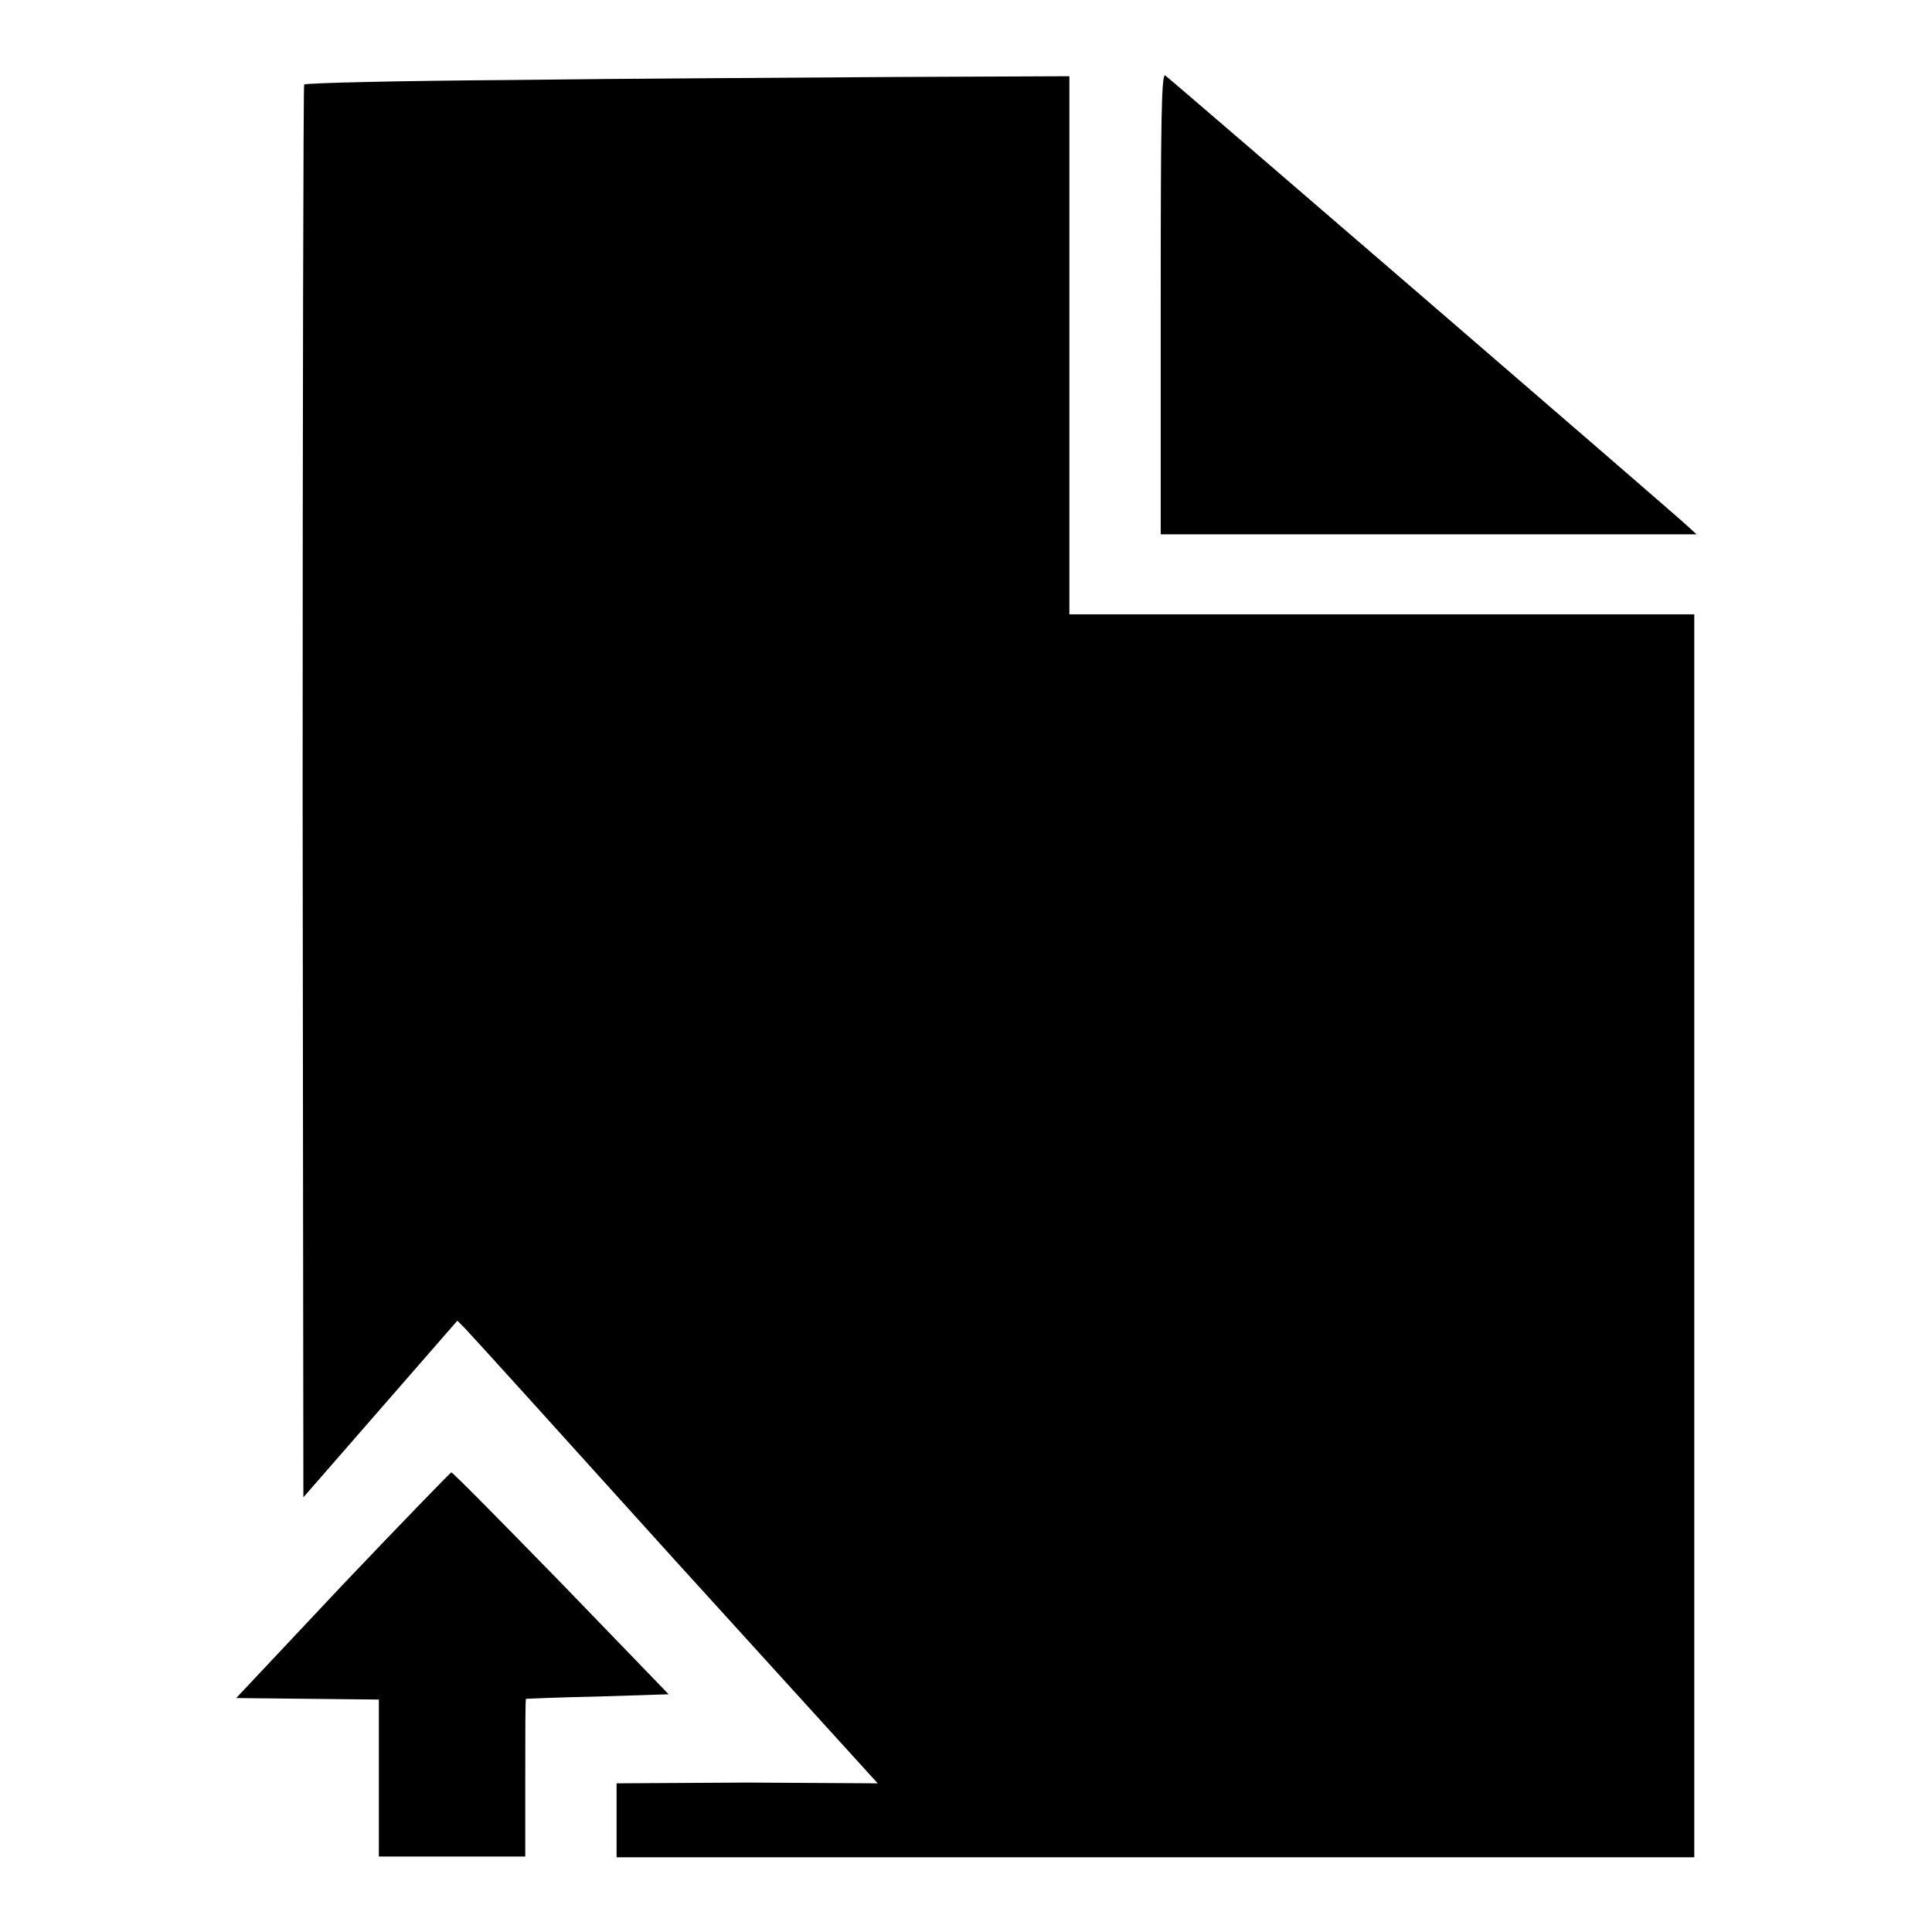
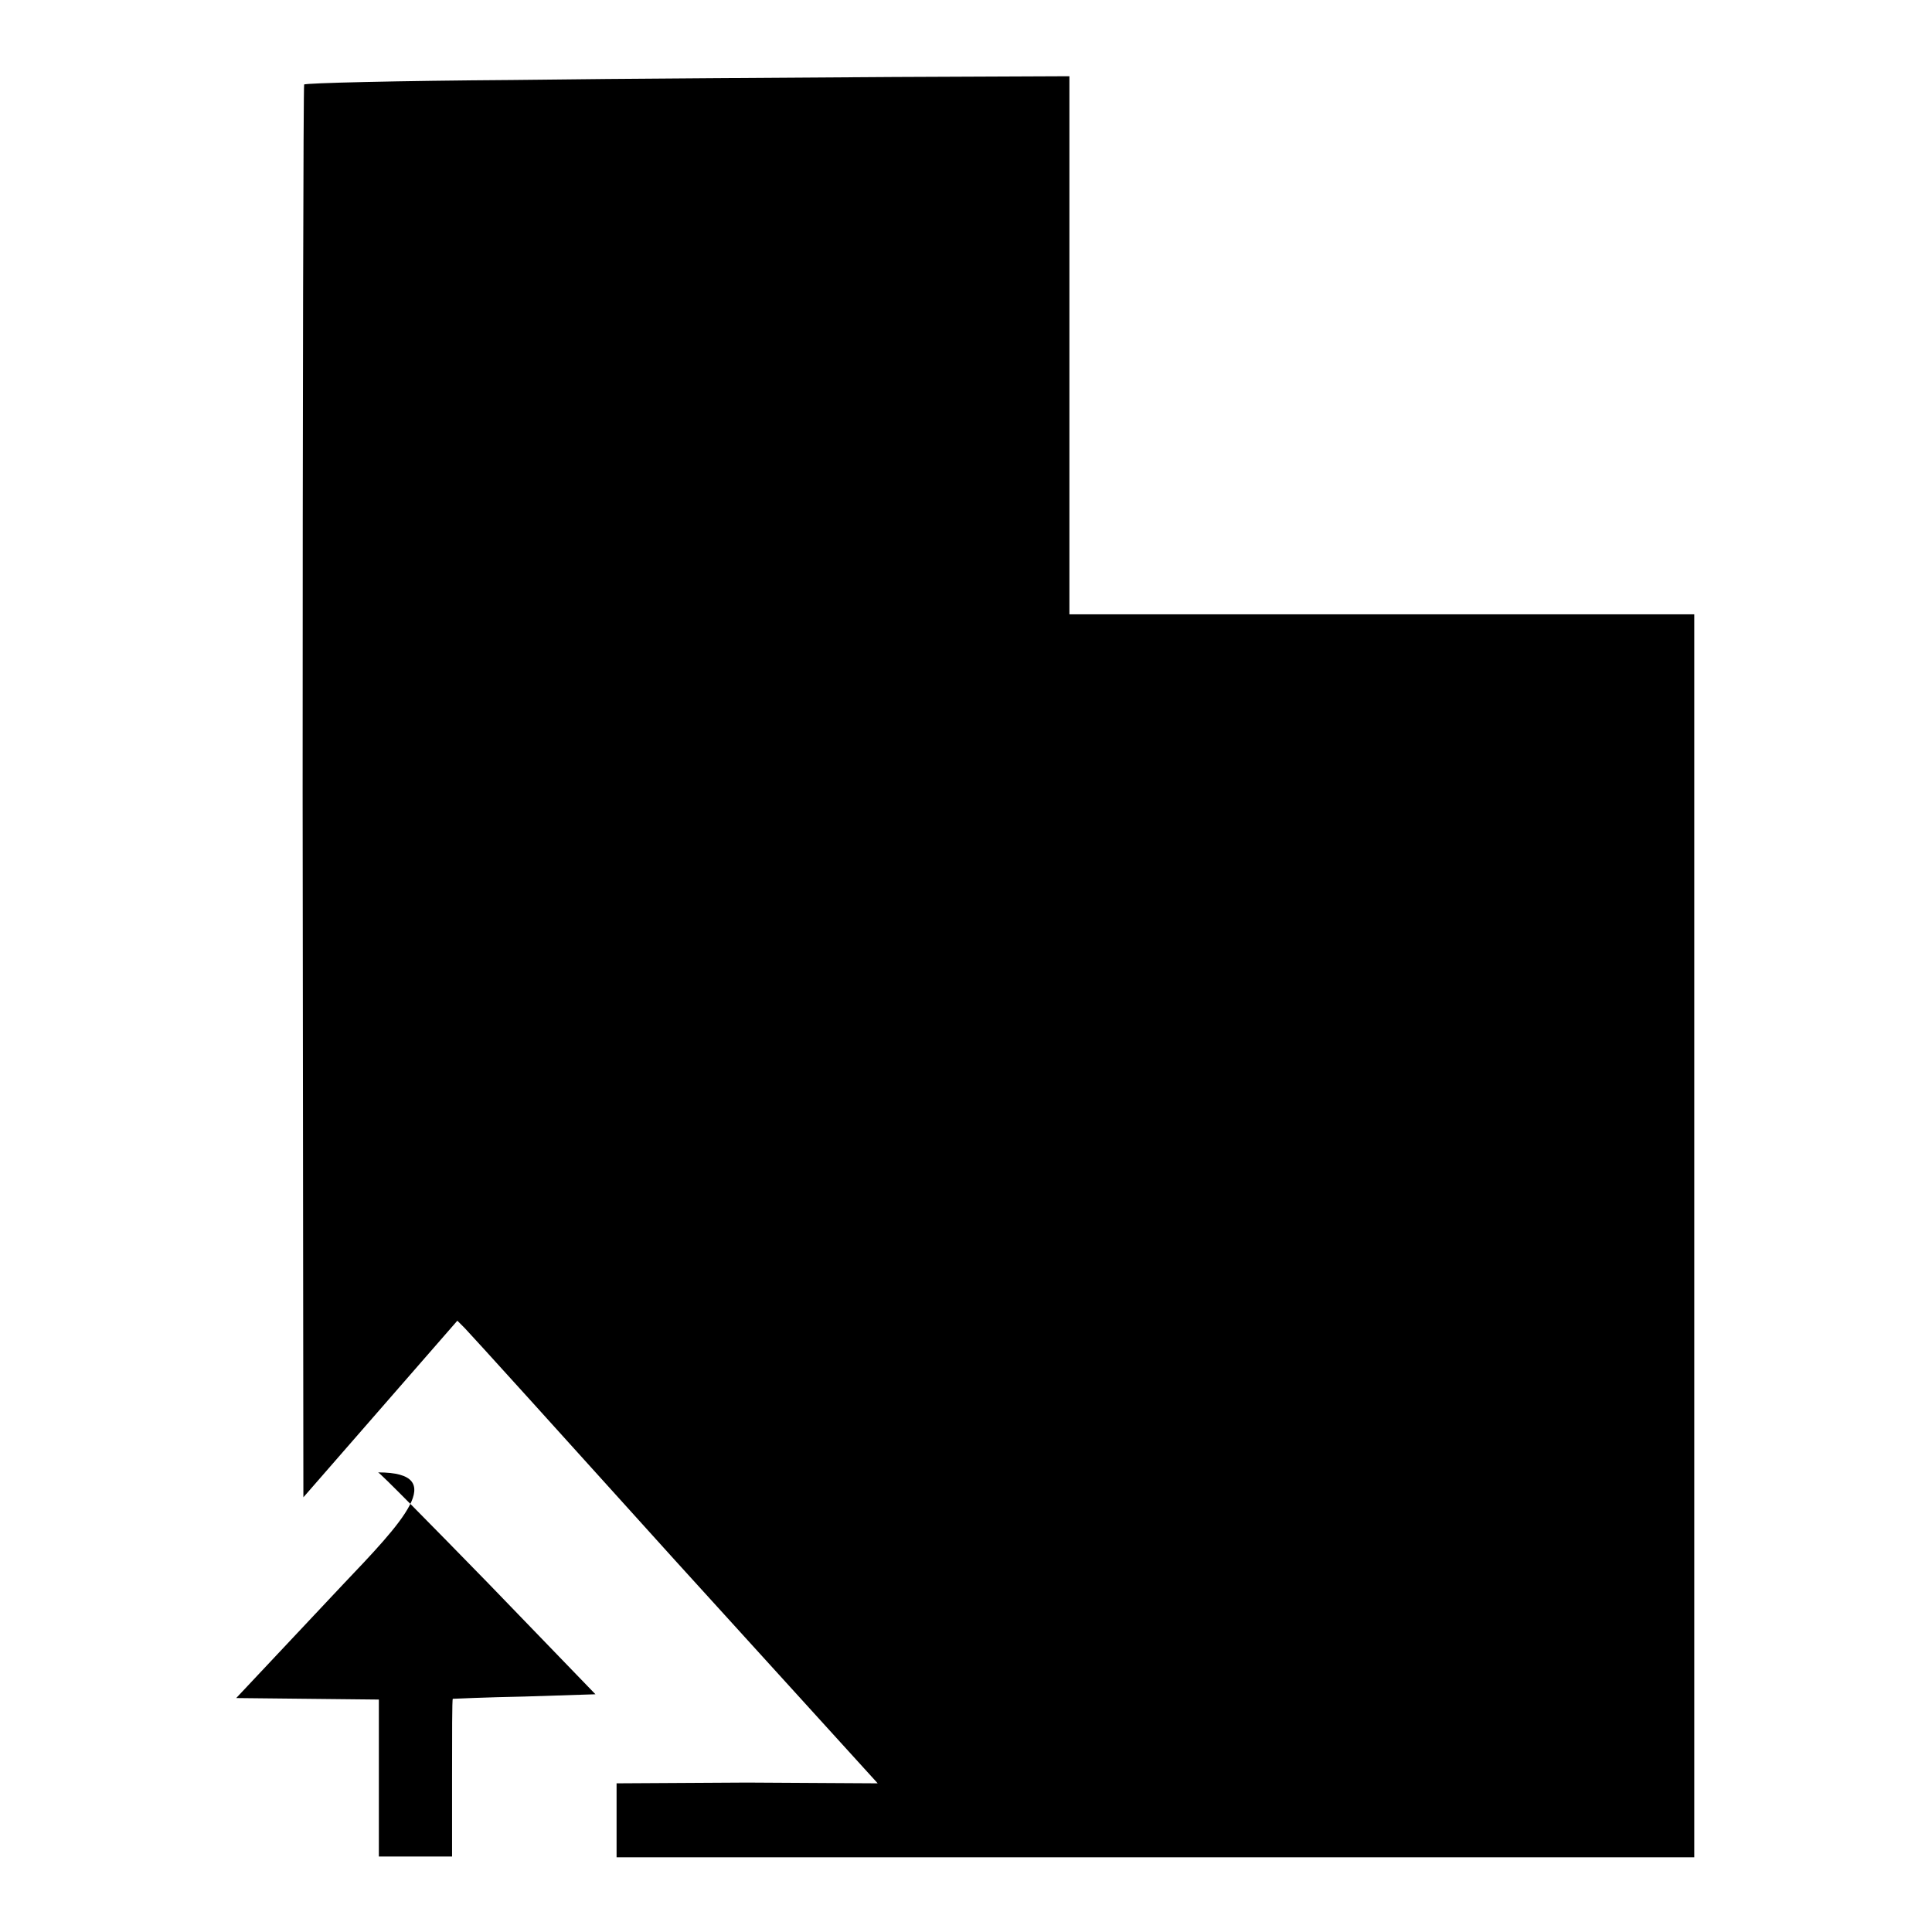
<svg xmlns="http://www.w3.org/2000/svg" version="1.1" x="0px" y="0px" viewBox="0 0 256 256" enable-background="new 0 0 256 256" xml:space="preserve">
  <g>
    <g>
      <g>
-         <path fill="#000000" d="M153.8,40.2v30.6h35.5h35.5l-1.2-1.1C221.8,68,155,10.4,154.4,10C153.9,9.7,153.8,15.8,153.8,40.2z" />
        <path fill="#000000" d="M67.9,10.6c-15,0.1-27.5,0.4-27.6,0.6c-0.1,0.1-0.2,42.3-0.2,93.7l0.1,93.5l10.2-11.7l10.2-11.7l1,1c0.6,0.6,13.1,14.4,27.8,30.7l26.9,29.6L99,236.2l-17.3,0.1v4.9v4.9h71.4h71.4v-82.3V81.4h-41.4h-41.4V45.8V10.1l-23.2,0.1C105.7,10.3,83,10.4,67.9,10.6z" />
-         <path fill="#000000" d="M45.4,210L31.3,225l9.4,0.1l9.5,0.1v10.4V246h9.7h9.7v-10.4c0-5.7,0-10.5,0.1-10.5c0,0,4.3-0.2,9.5-0.3l9.4-0.3l-14.2-14.7c-7.8-8-14.4-14.7-14.6-14.7C59.7,195.1,53.2,201.8,45.4,210z" />
+         <path fill="#000000" d="M45.4,210L31.3,225l9.4,0.1l9.5,0.1v10.4V246h9.7v-10.4c0-5.7,0-10.5,0.1-10.5c0,0,4.3-0.2,9.5-0.3l9.4-0.3l-14.2-14.7c-7.8-8-14.4-14.7-14.6-14.7C59.7,195.1,53.2,201.8,45.4,210z" />
      </g>
    </g>
  </g>
</svg>